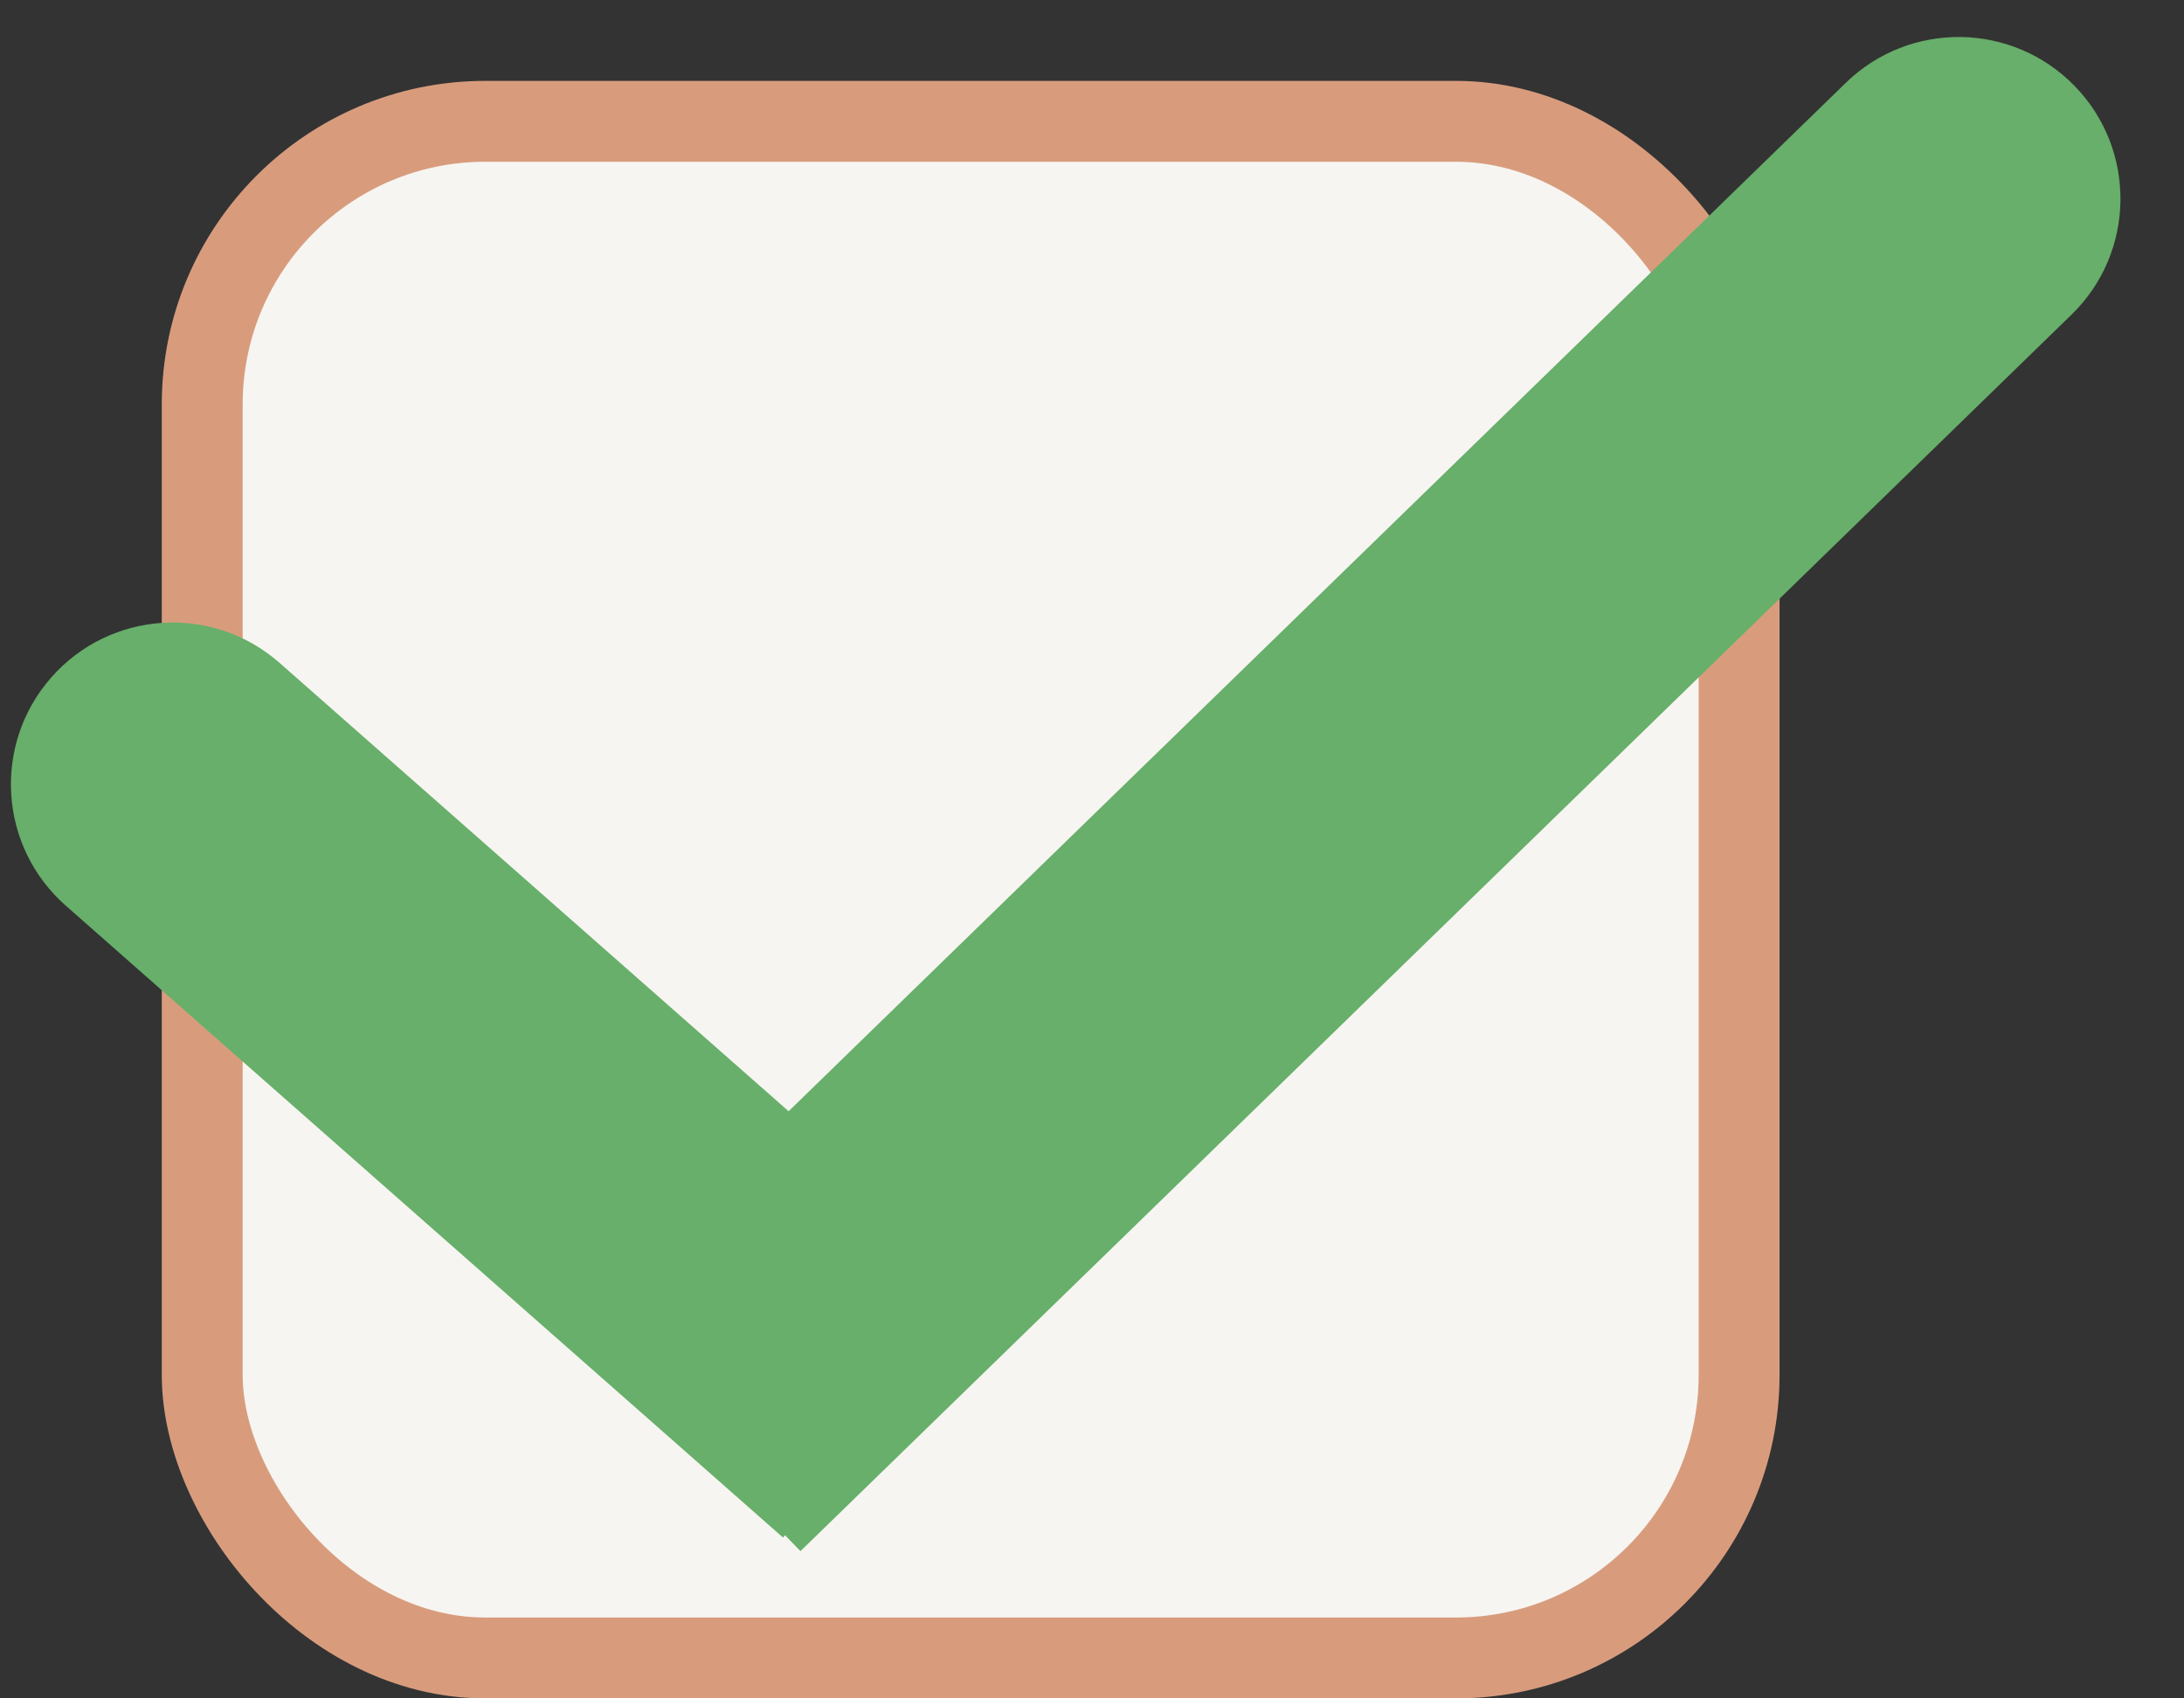
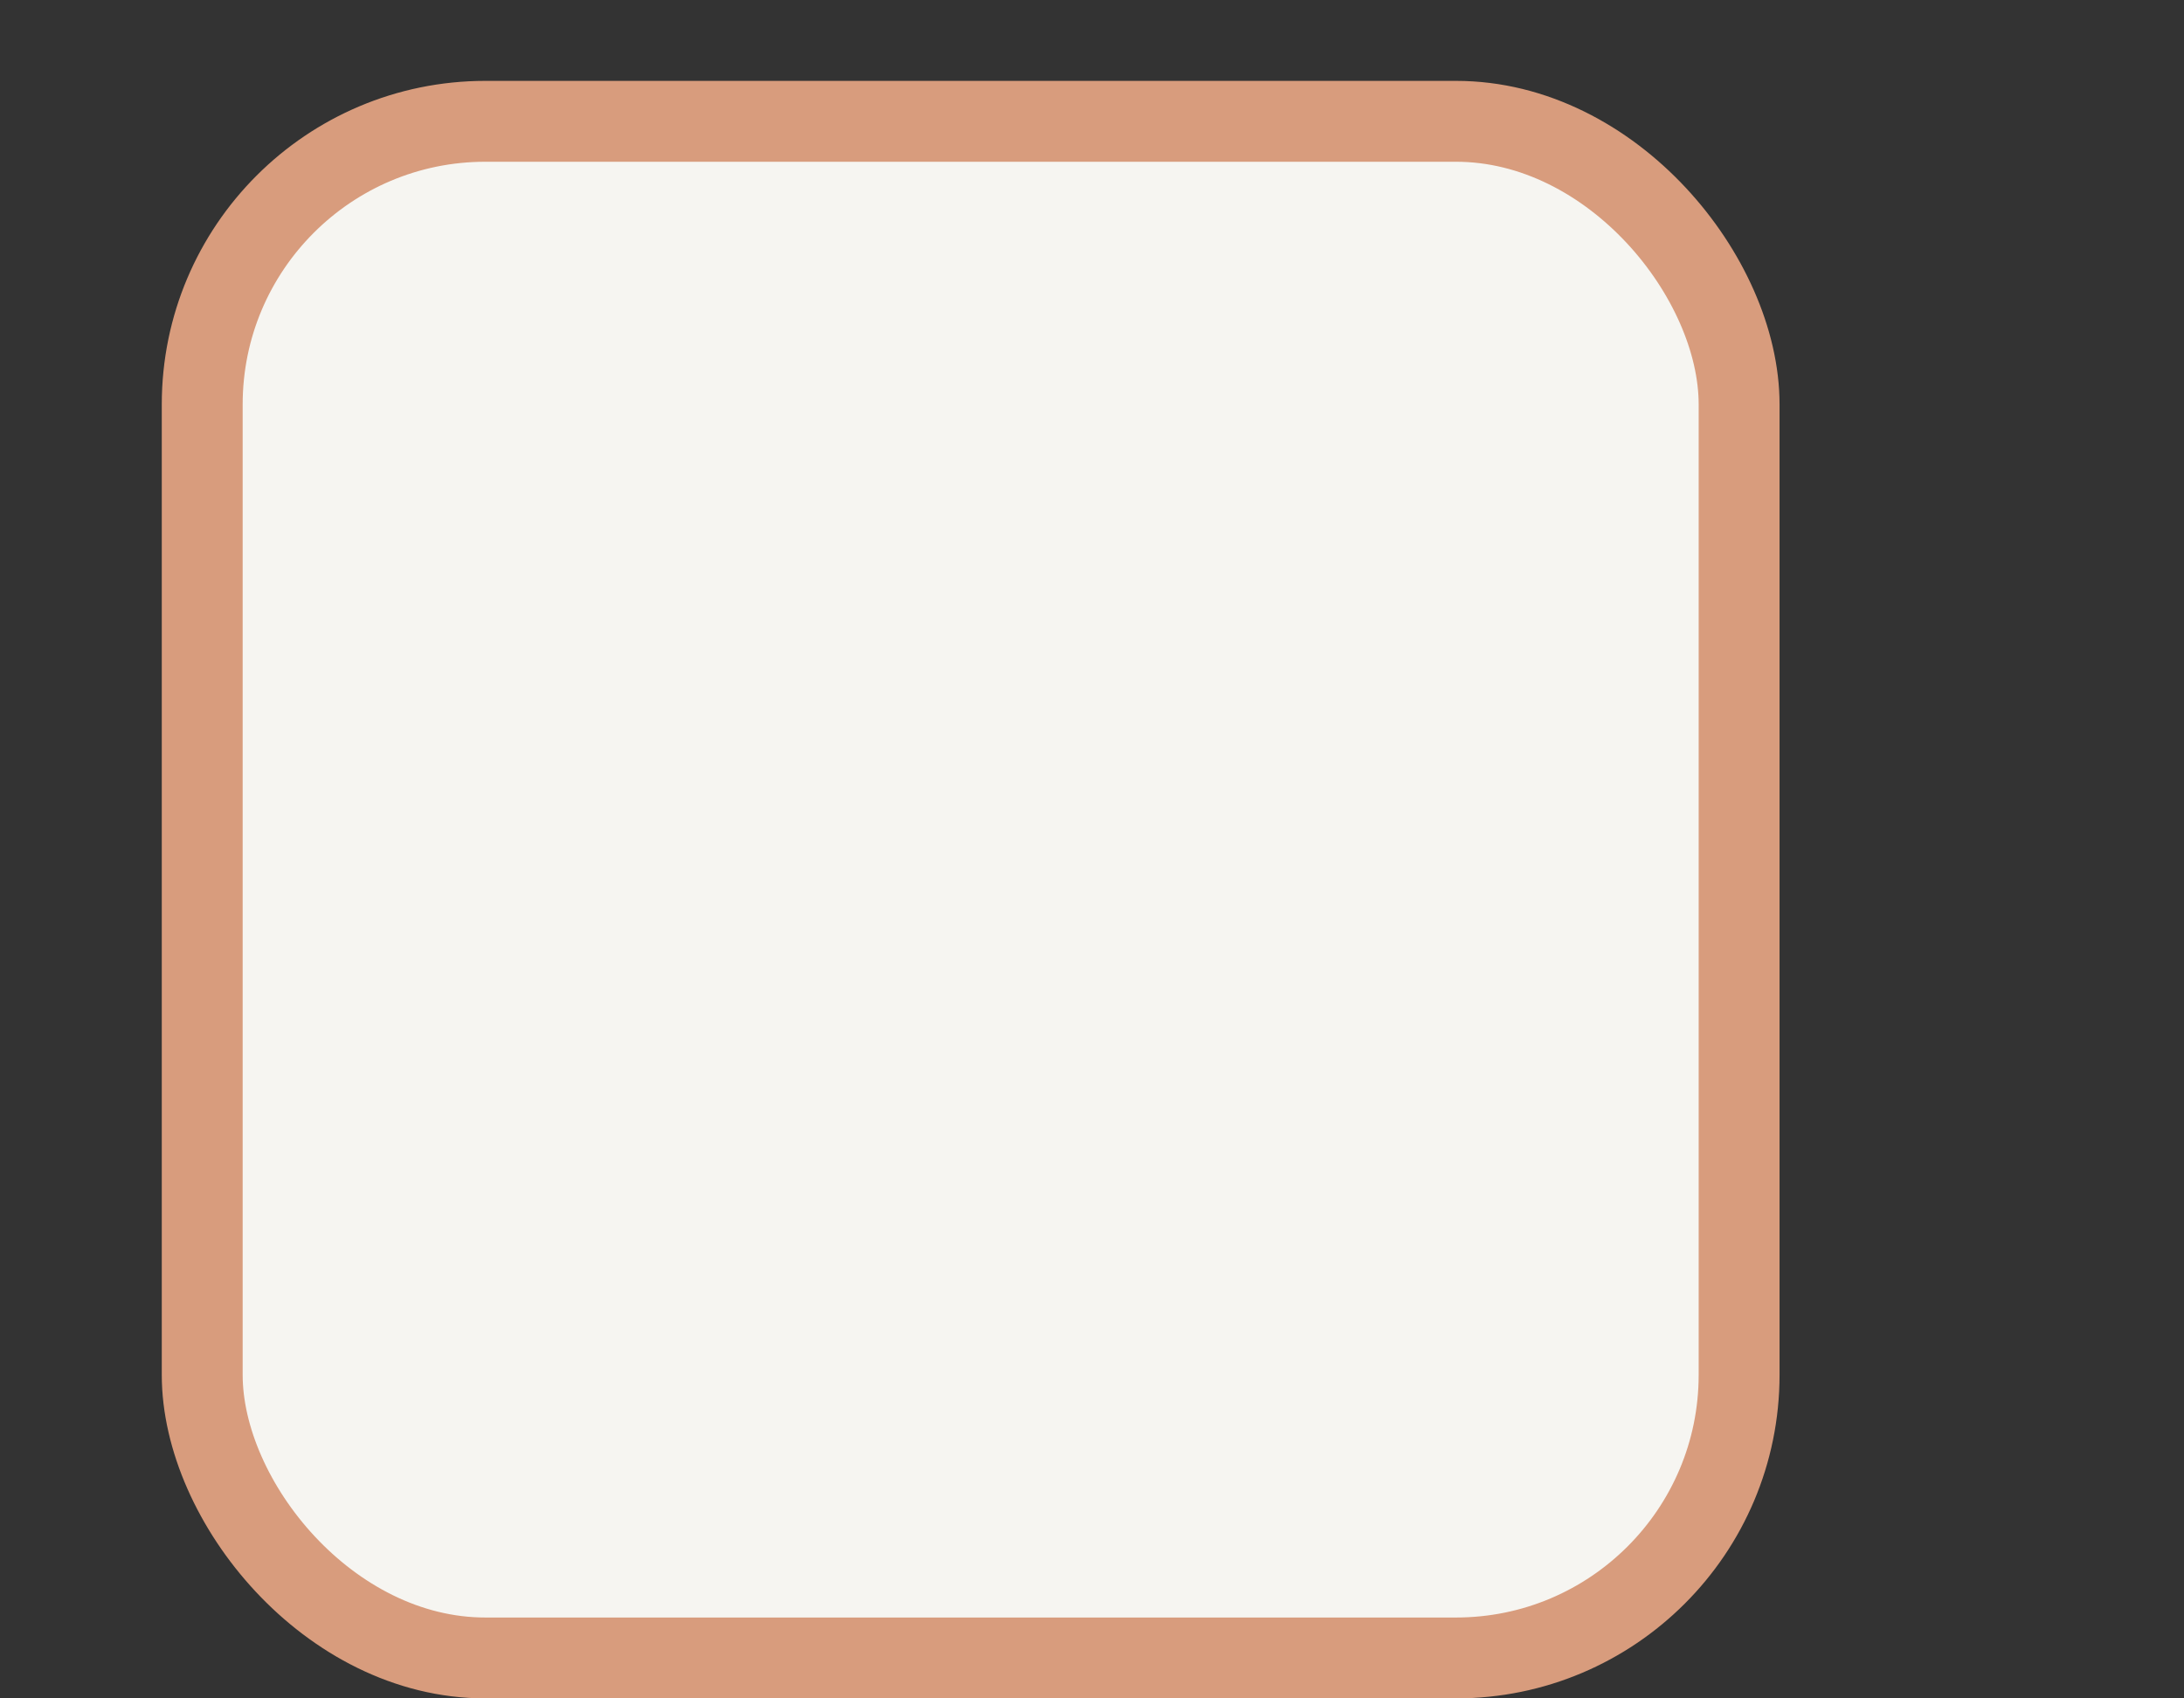
<svg xmlns="http://www.w3.org/2000/svg" width="27" height="21" viewBox="0 0 27 21" fill="none">
  <rect x="0" y="0" width="27" height="21" fill="#333333" stroke="none" />
  <rect x="2.5" y="1.5" width="19" height="19" rx="3.5" fill="#F6F5F1" stroke="#D89C7D" />
-   <path d="M3.457 8.197C2.629 7.467 1.365 7.546 0.635 8.375C-0.096 9.204 -0.016 10.468 0.813 11.198L3.457 8.197ZM8.179 17.688L9.68 19.011L12.324 16.009L10.824 14.687L8.179 17.688ZM0.813 11.198L8.179 17.688L10.824 14.687L3.457 8.197L0.813 11.198Z" fill="#67AF6A" />
-   <path d="M8.54 14.917L7.107 16.312L9.896 19.179L11.33 17.784L8.54 14.917ZM25.609 3.891C26.401 3.121 26.418 1.854 25.648 1.063C24.877 0.271 23.611 0.254 22.819 1.024L25.609 3.891ZM11.33 17.784L25.609 3.891L22.819 1.024L8.54 14.917L11.33 17.784Z" fill="#67AF6A" />
</svg>